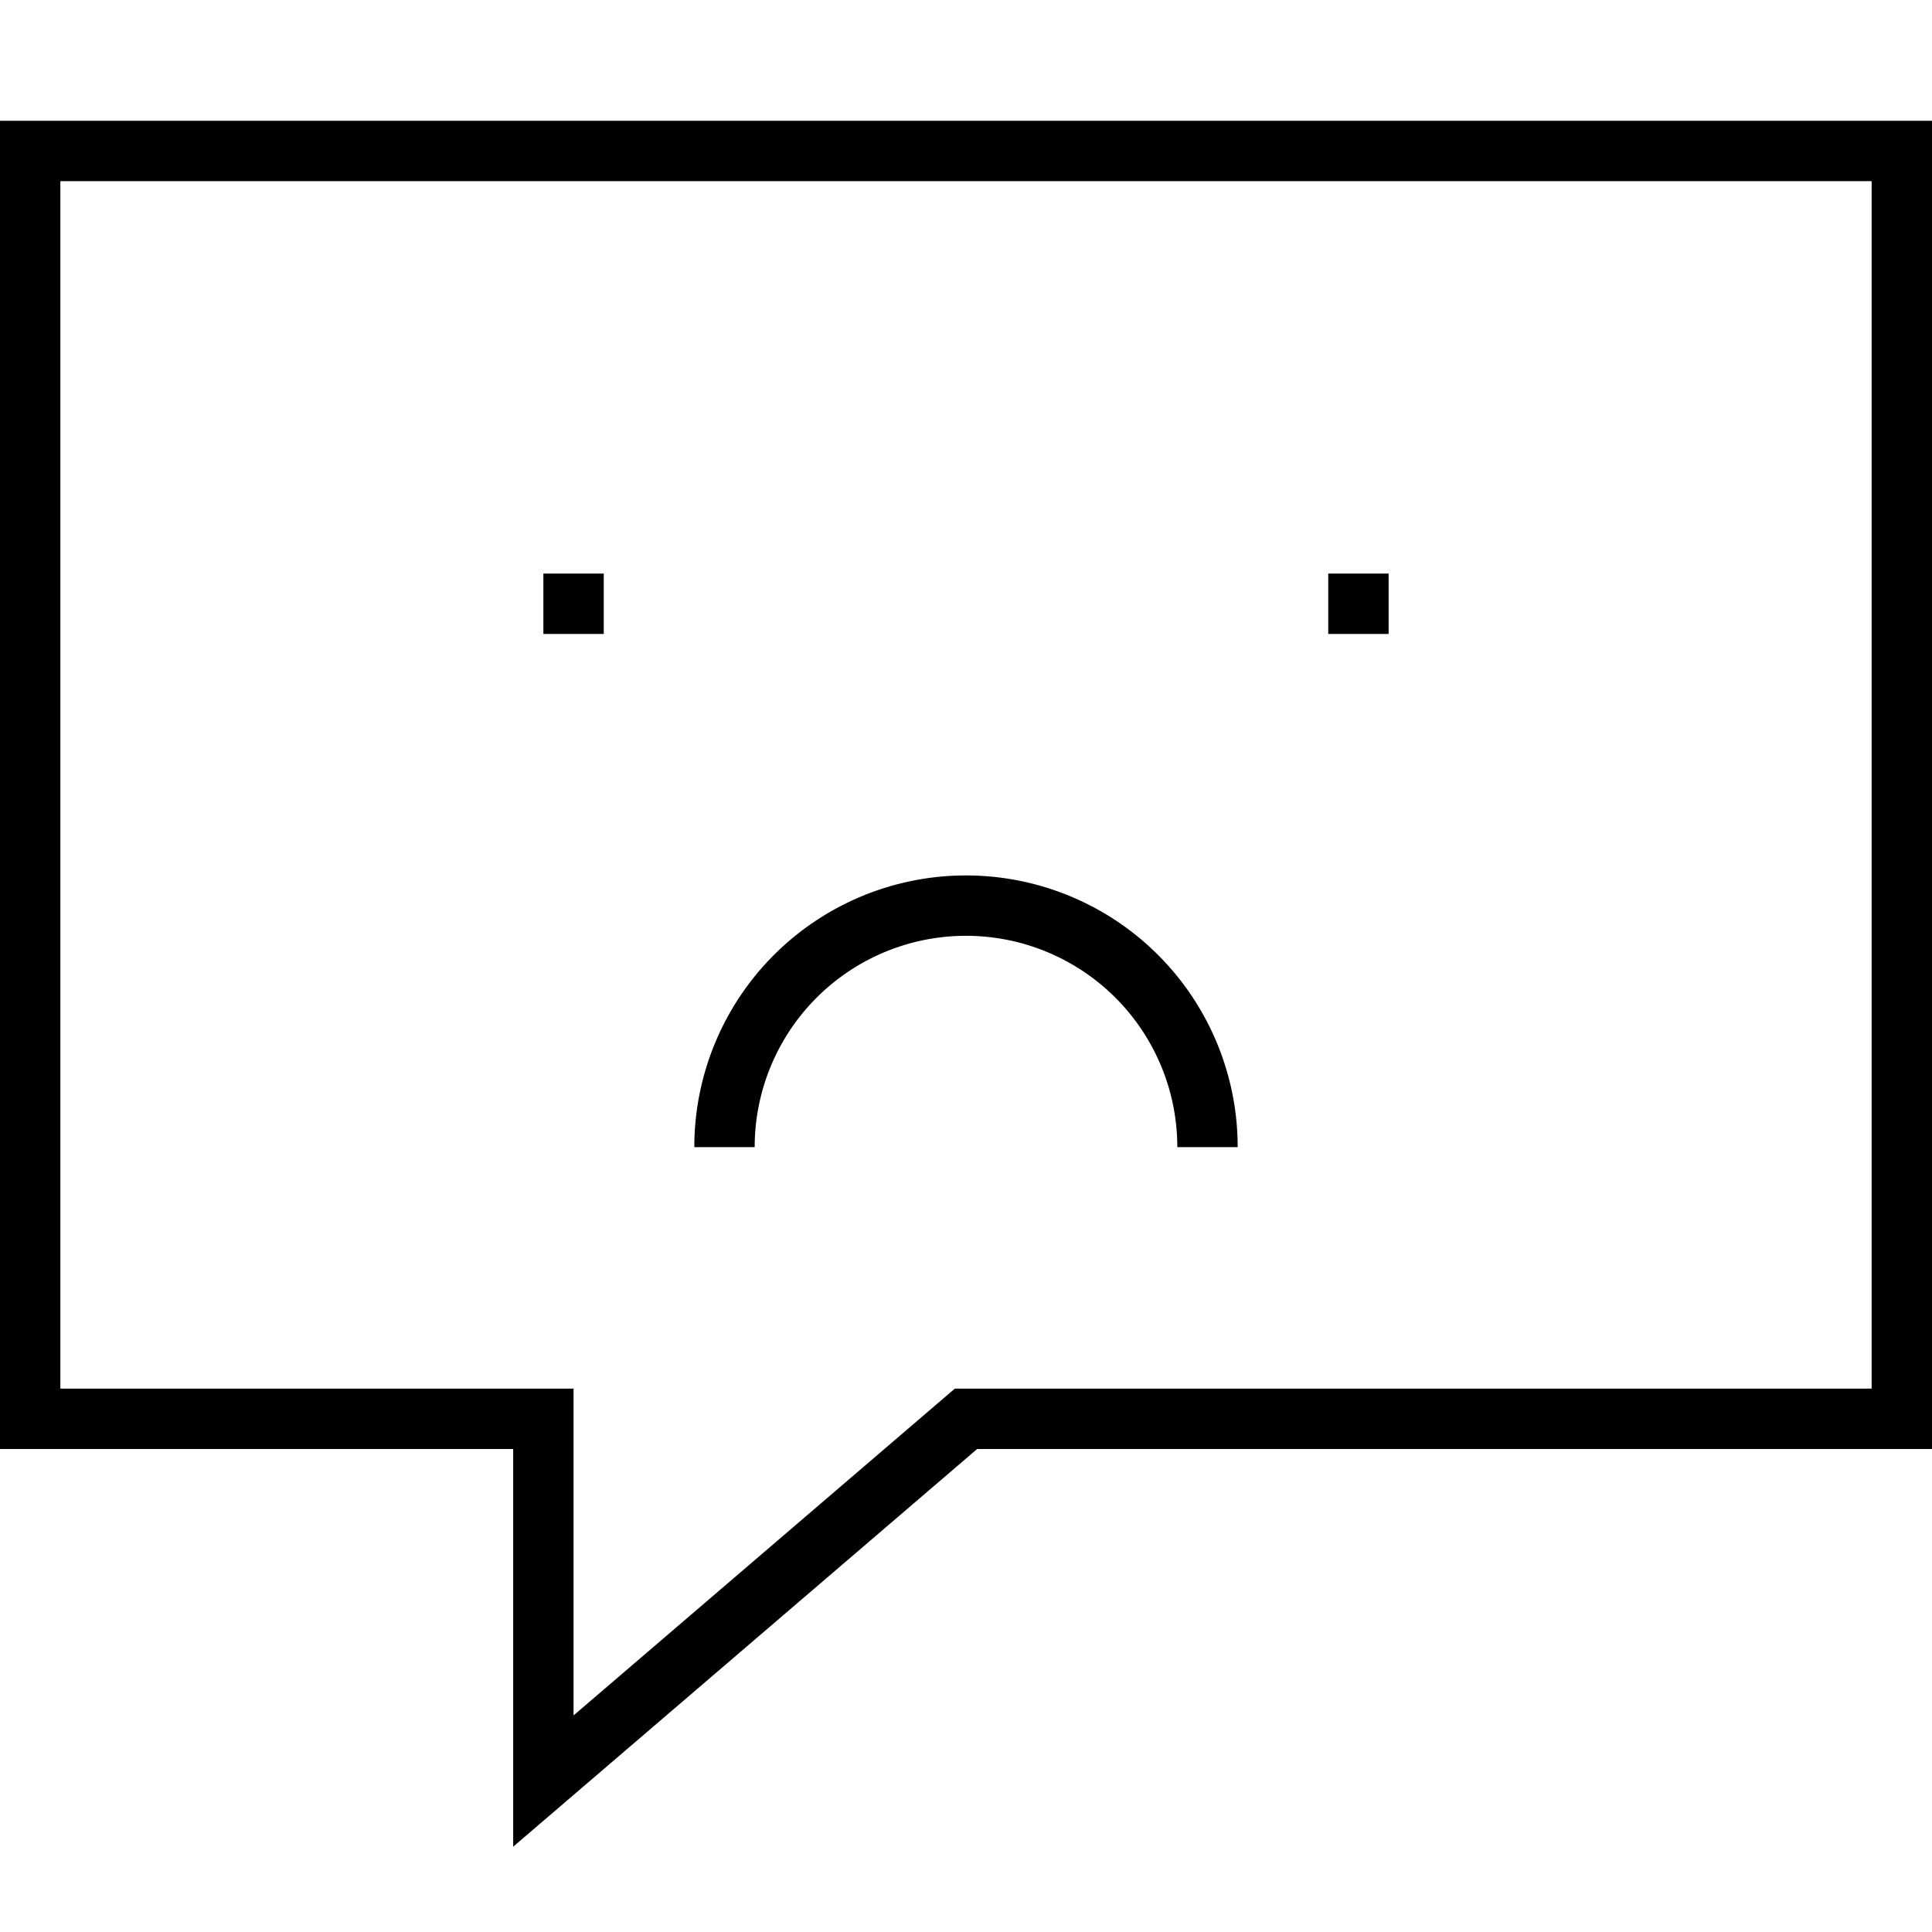
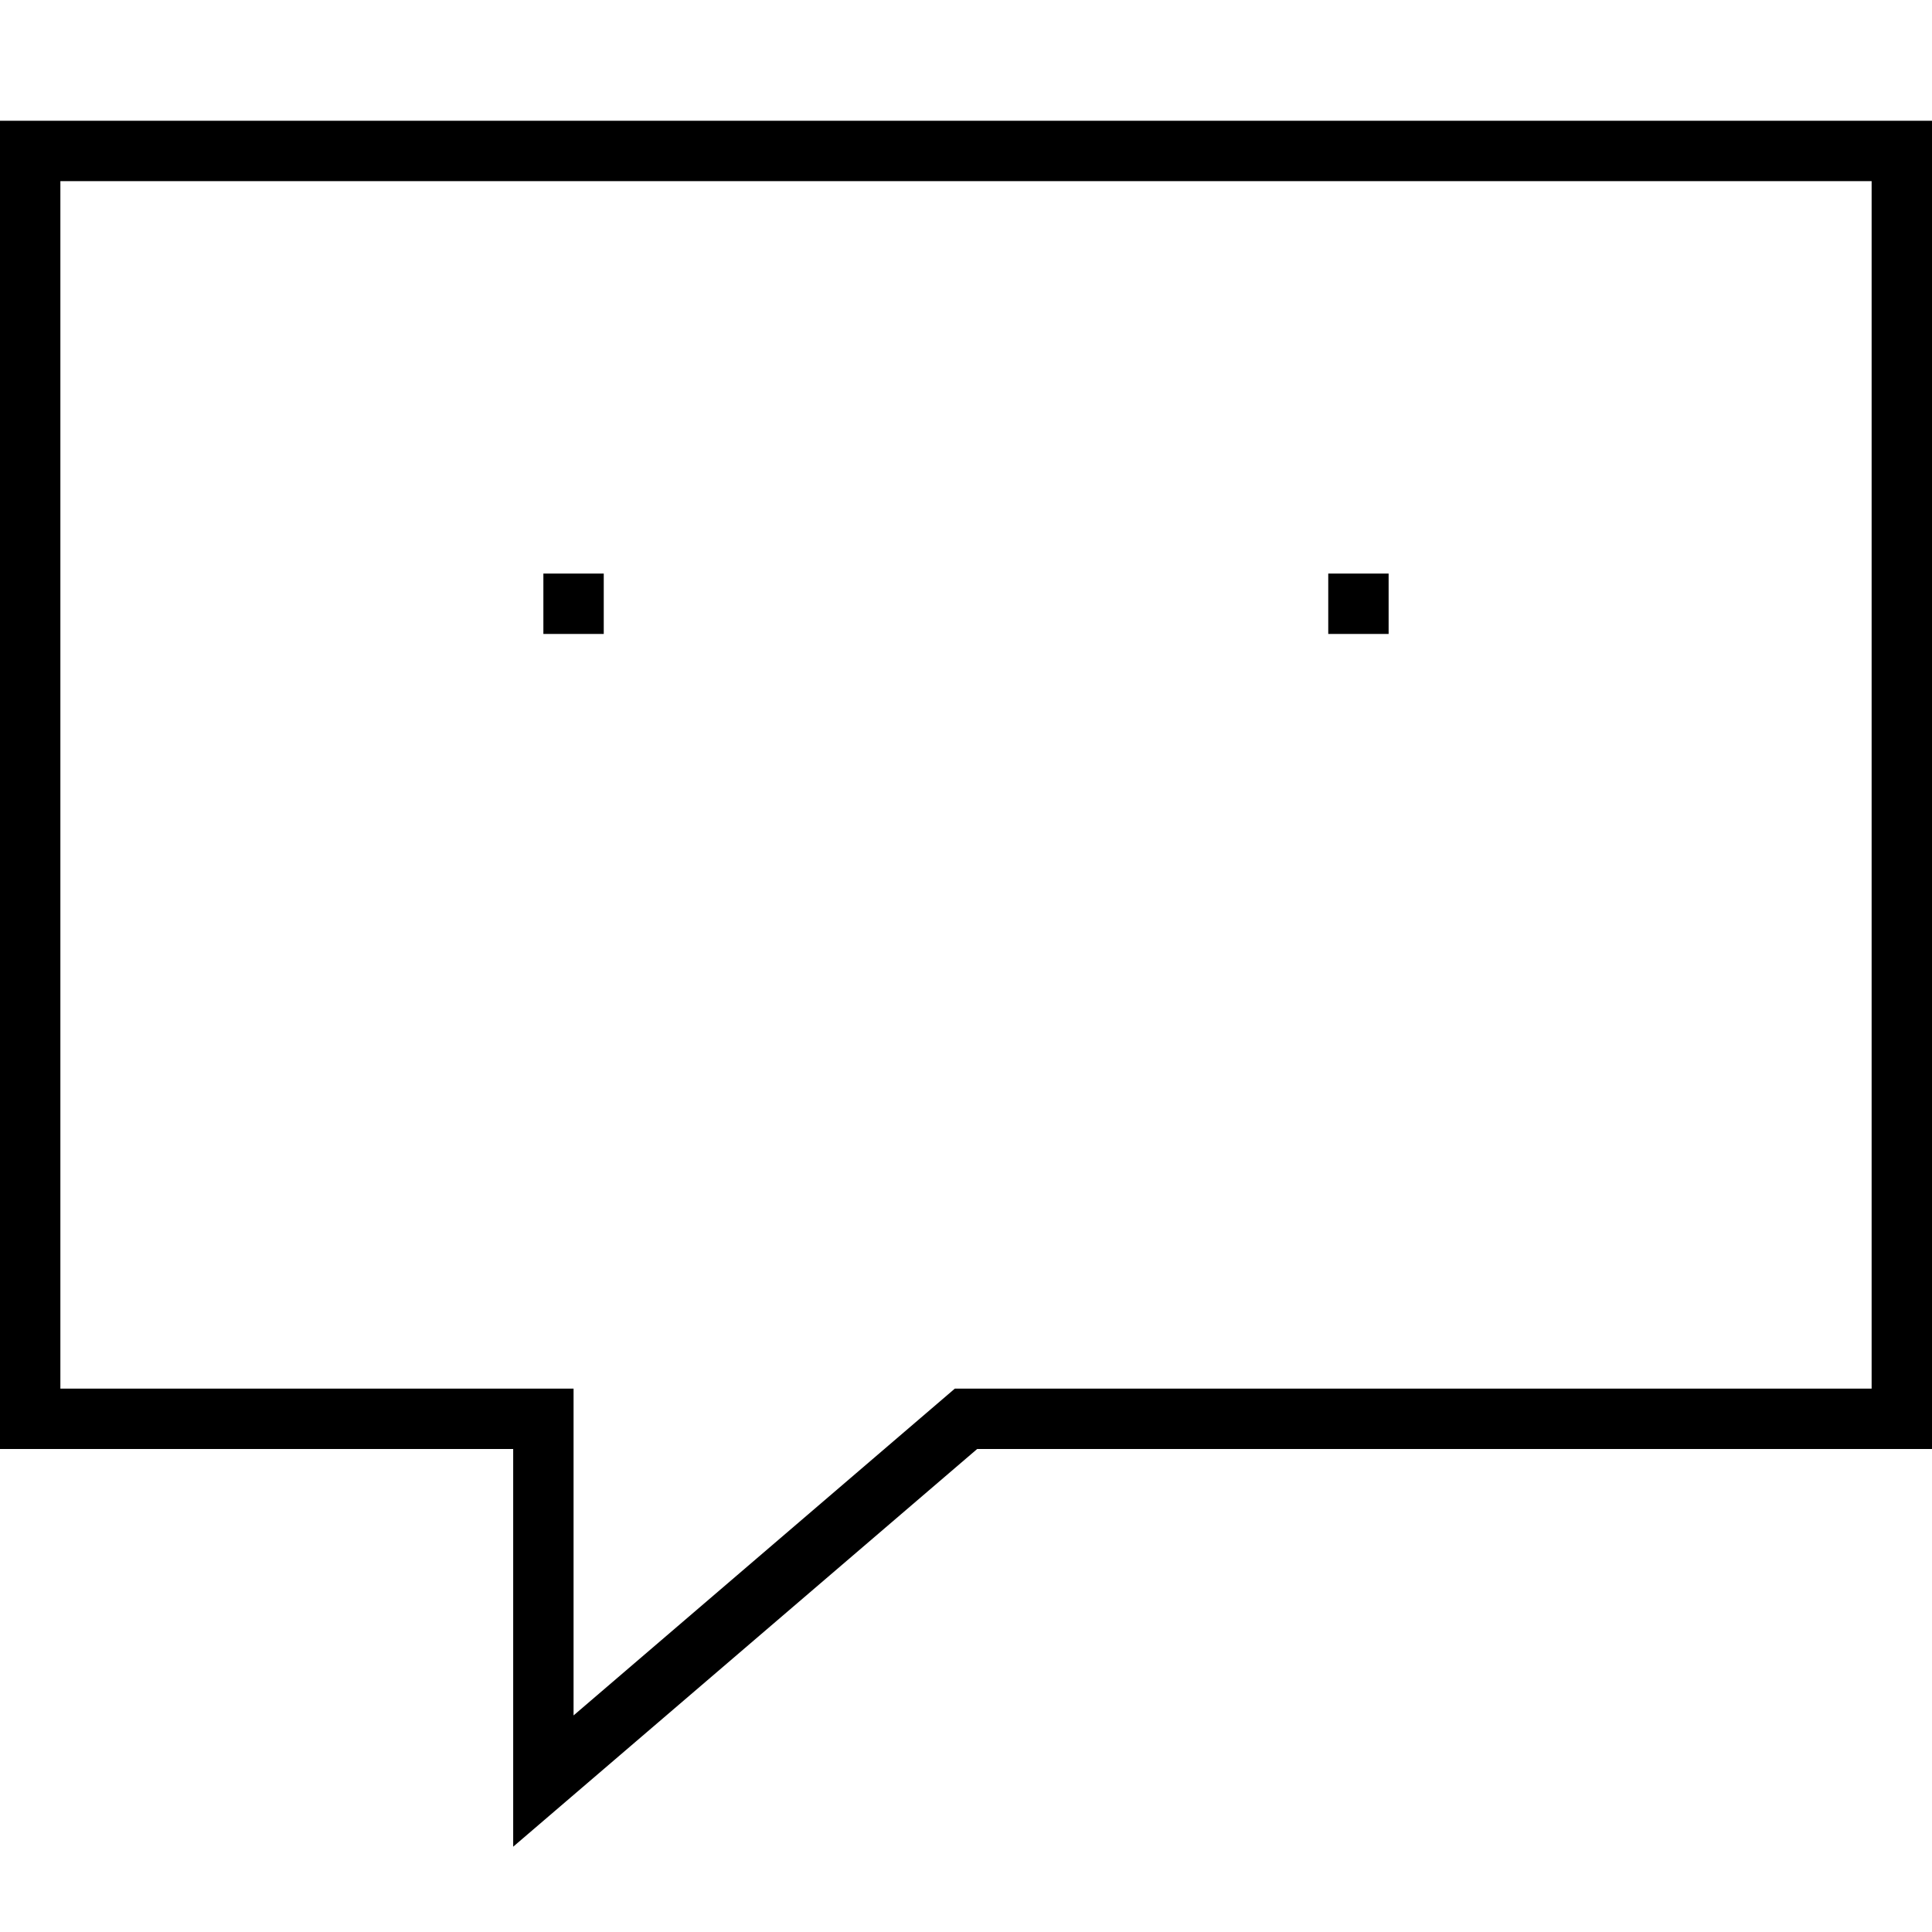
<svg xmlns="http://www.w3.org/2000/svg" viewBox="0 0 64 64">
  <g fill="none" stroke="#000" stroke-width="2" stroke-miterlimit="10">
    <path d="M18 20h2M46 20h-2M32 47h31V5H1v42h17v12z" />
  </g>
-   <path fill="none" stroke="#000" stroke-width="2" stroke-miterlimit="10" d="M40 38a8 8 0 00-16 0" />
</svg>